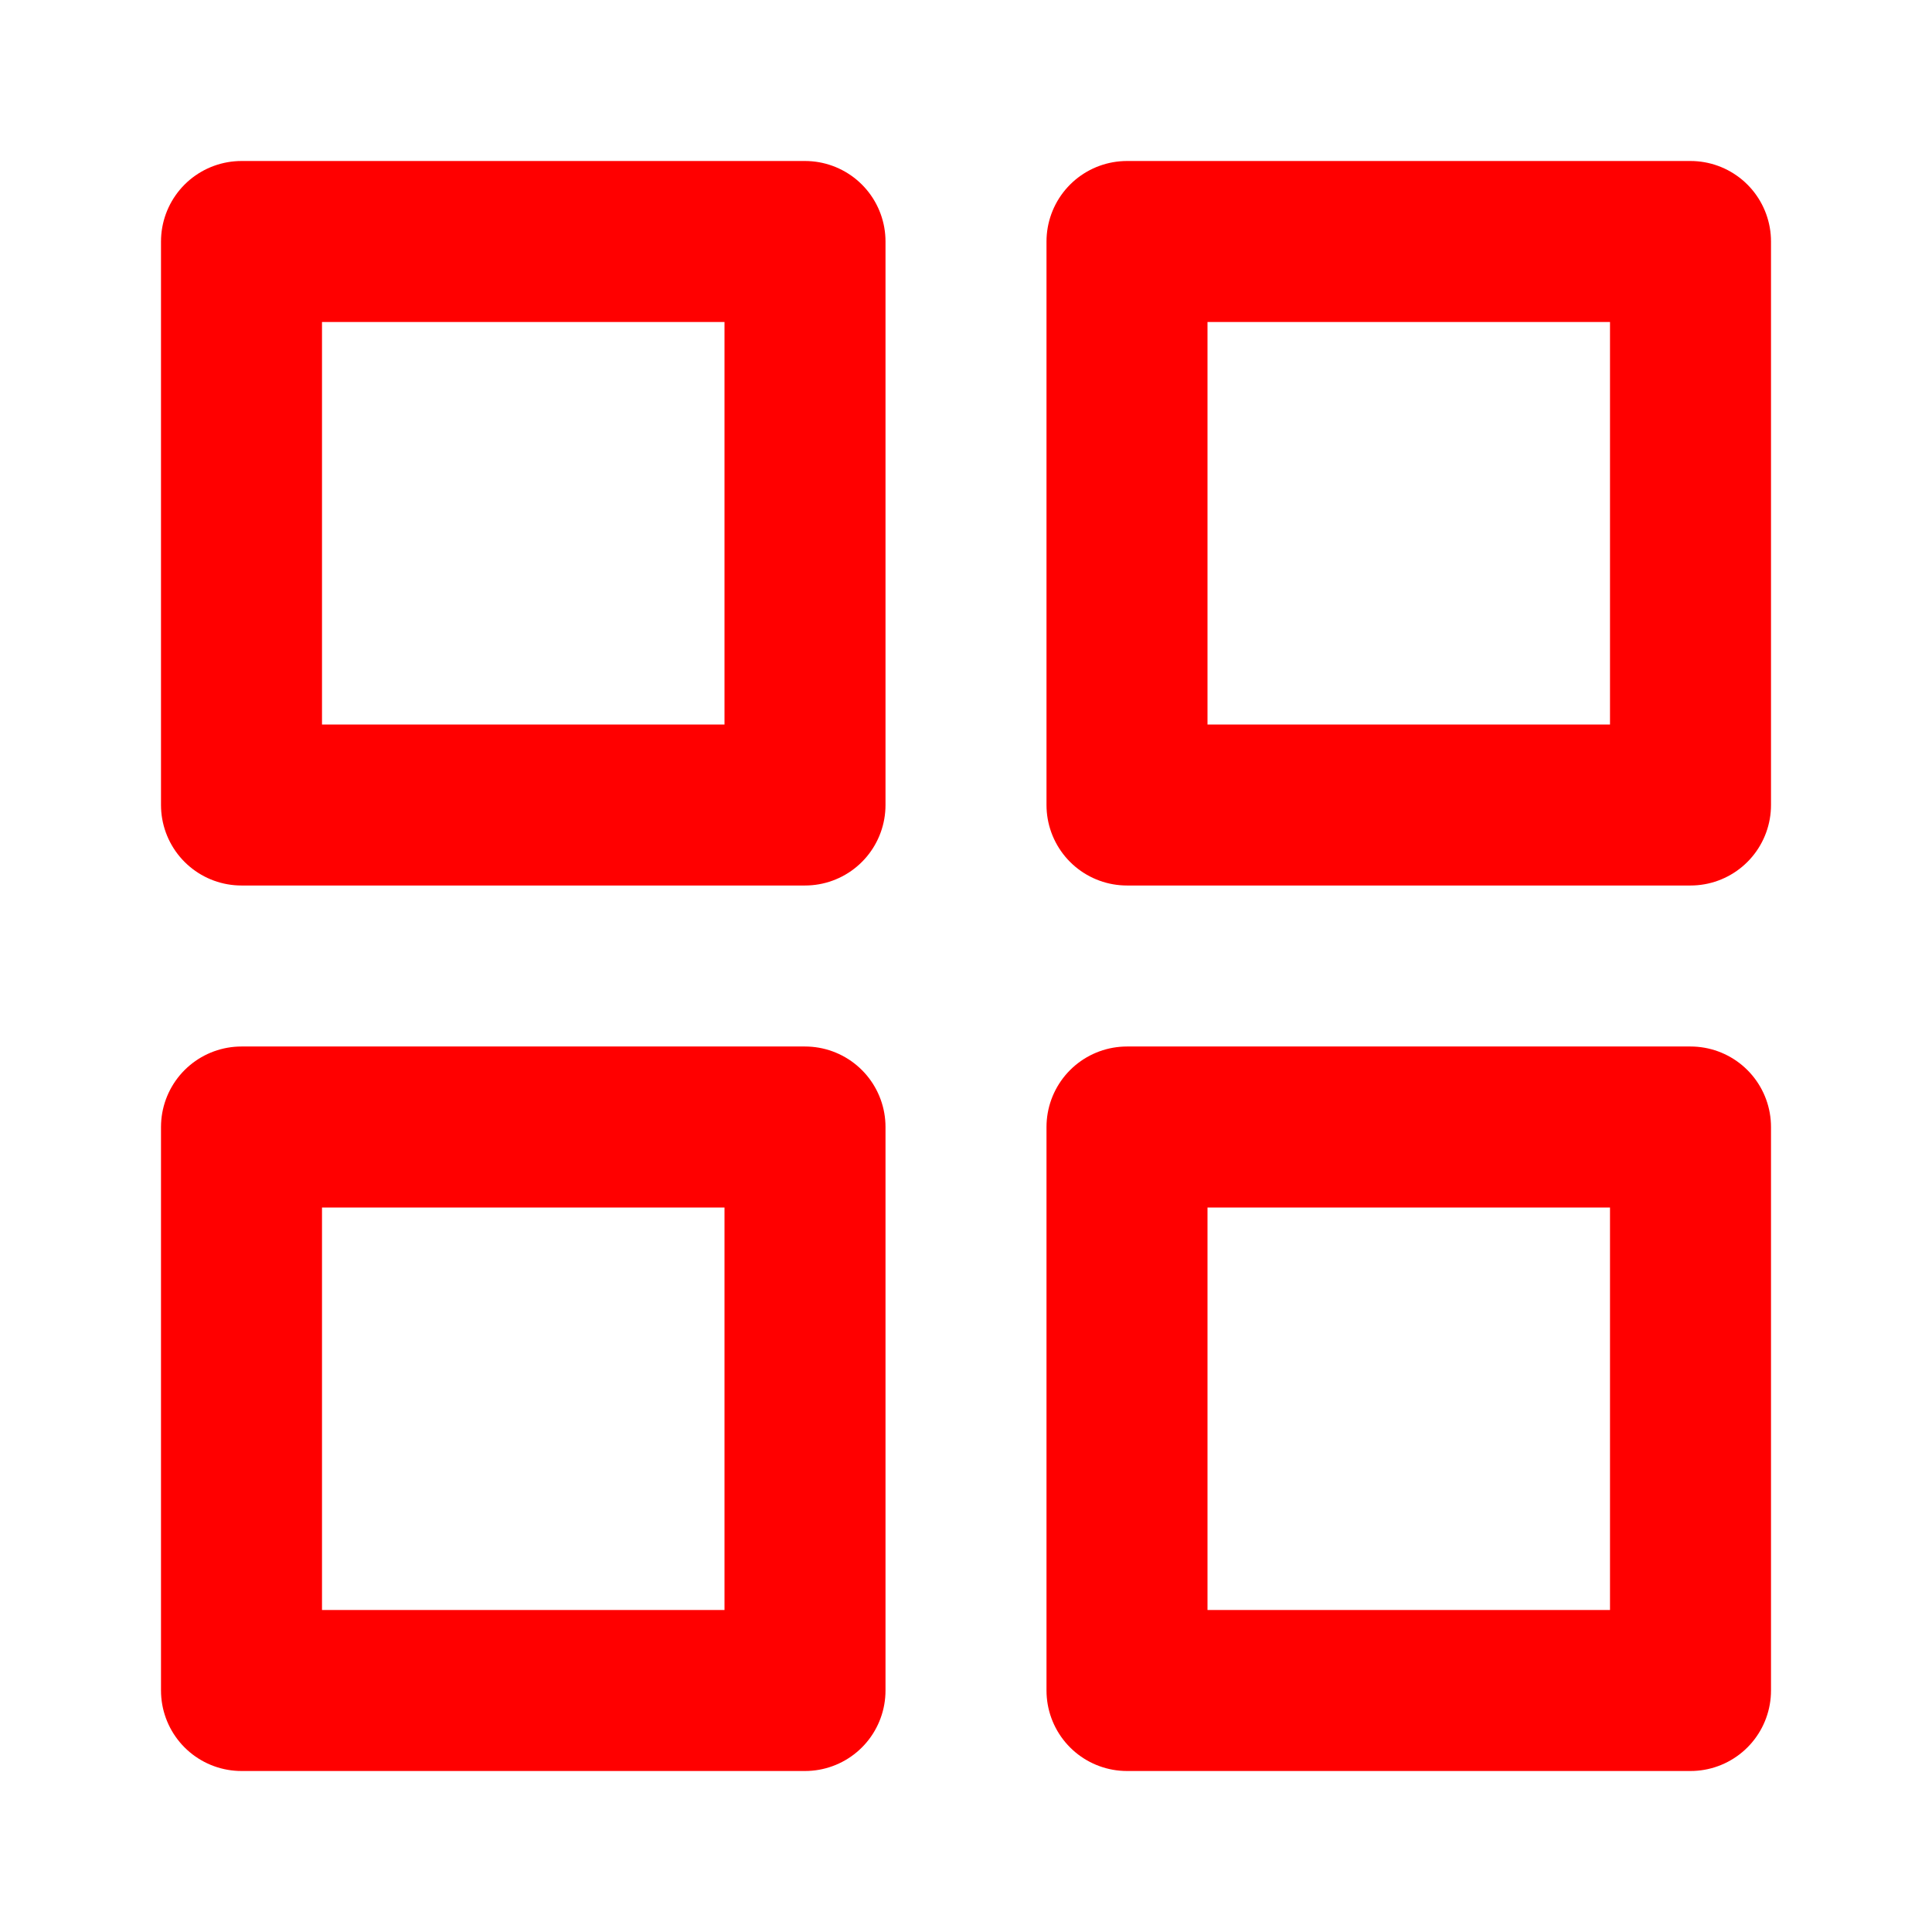
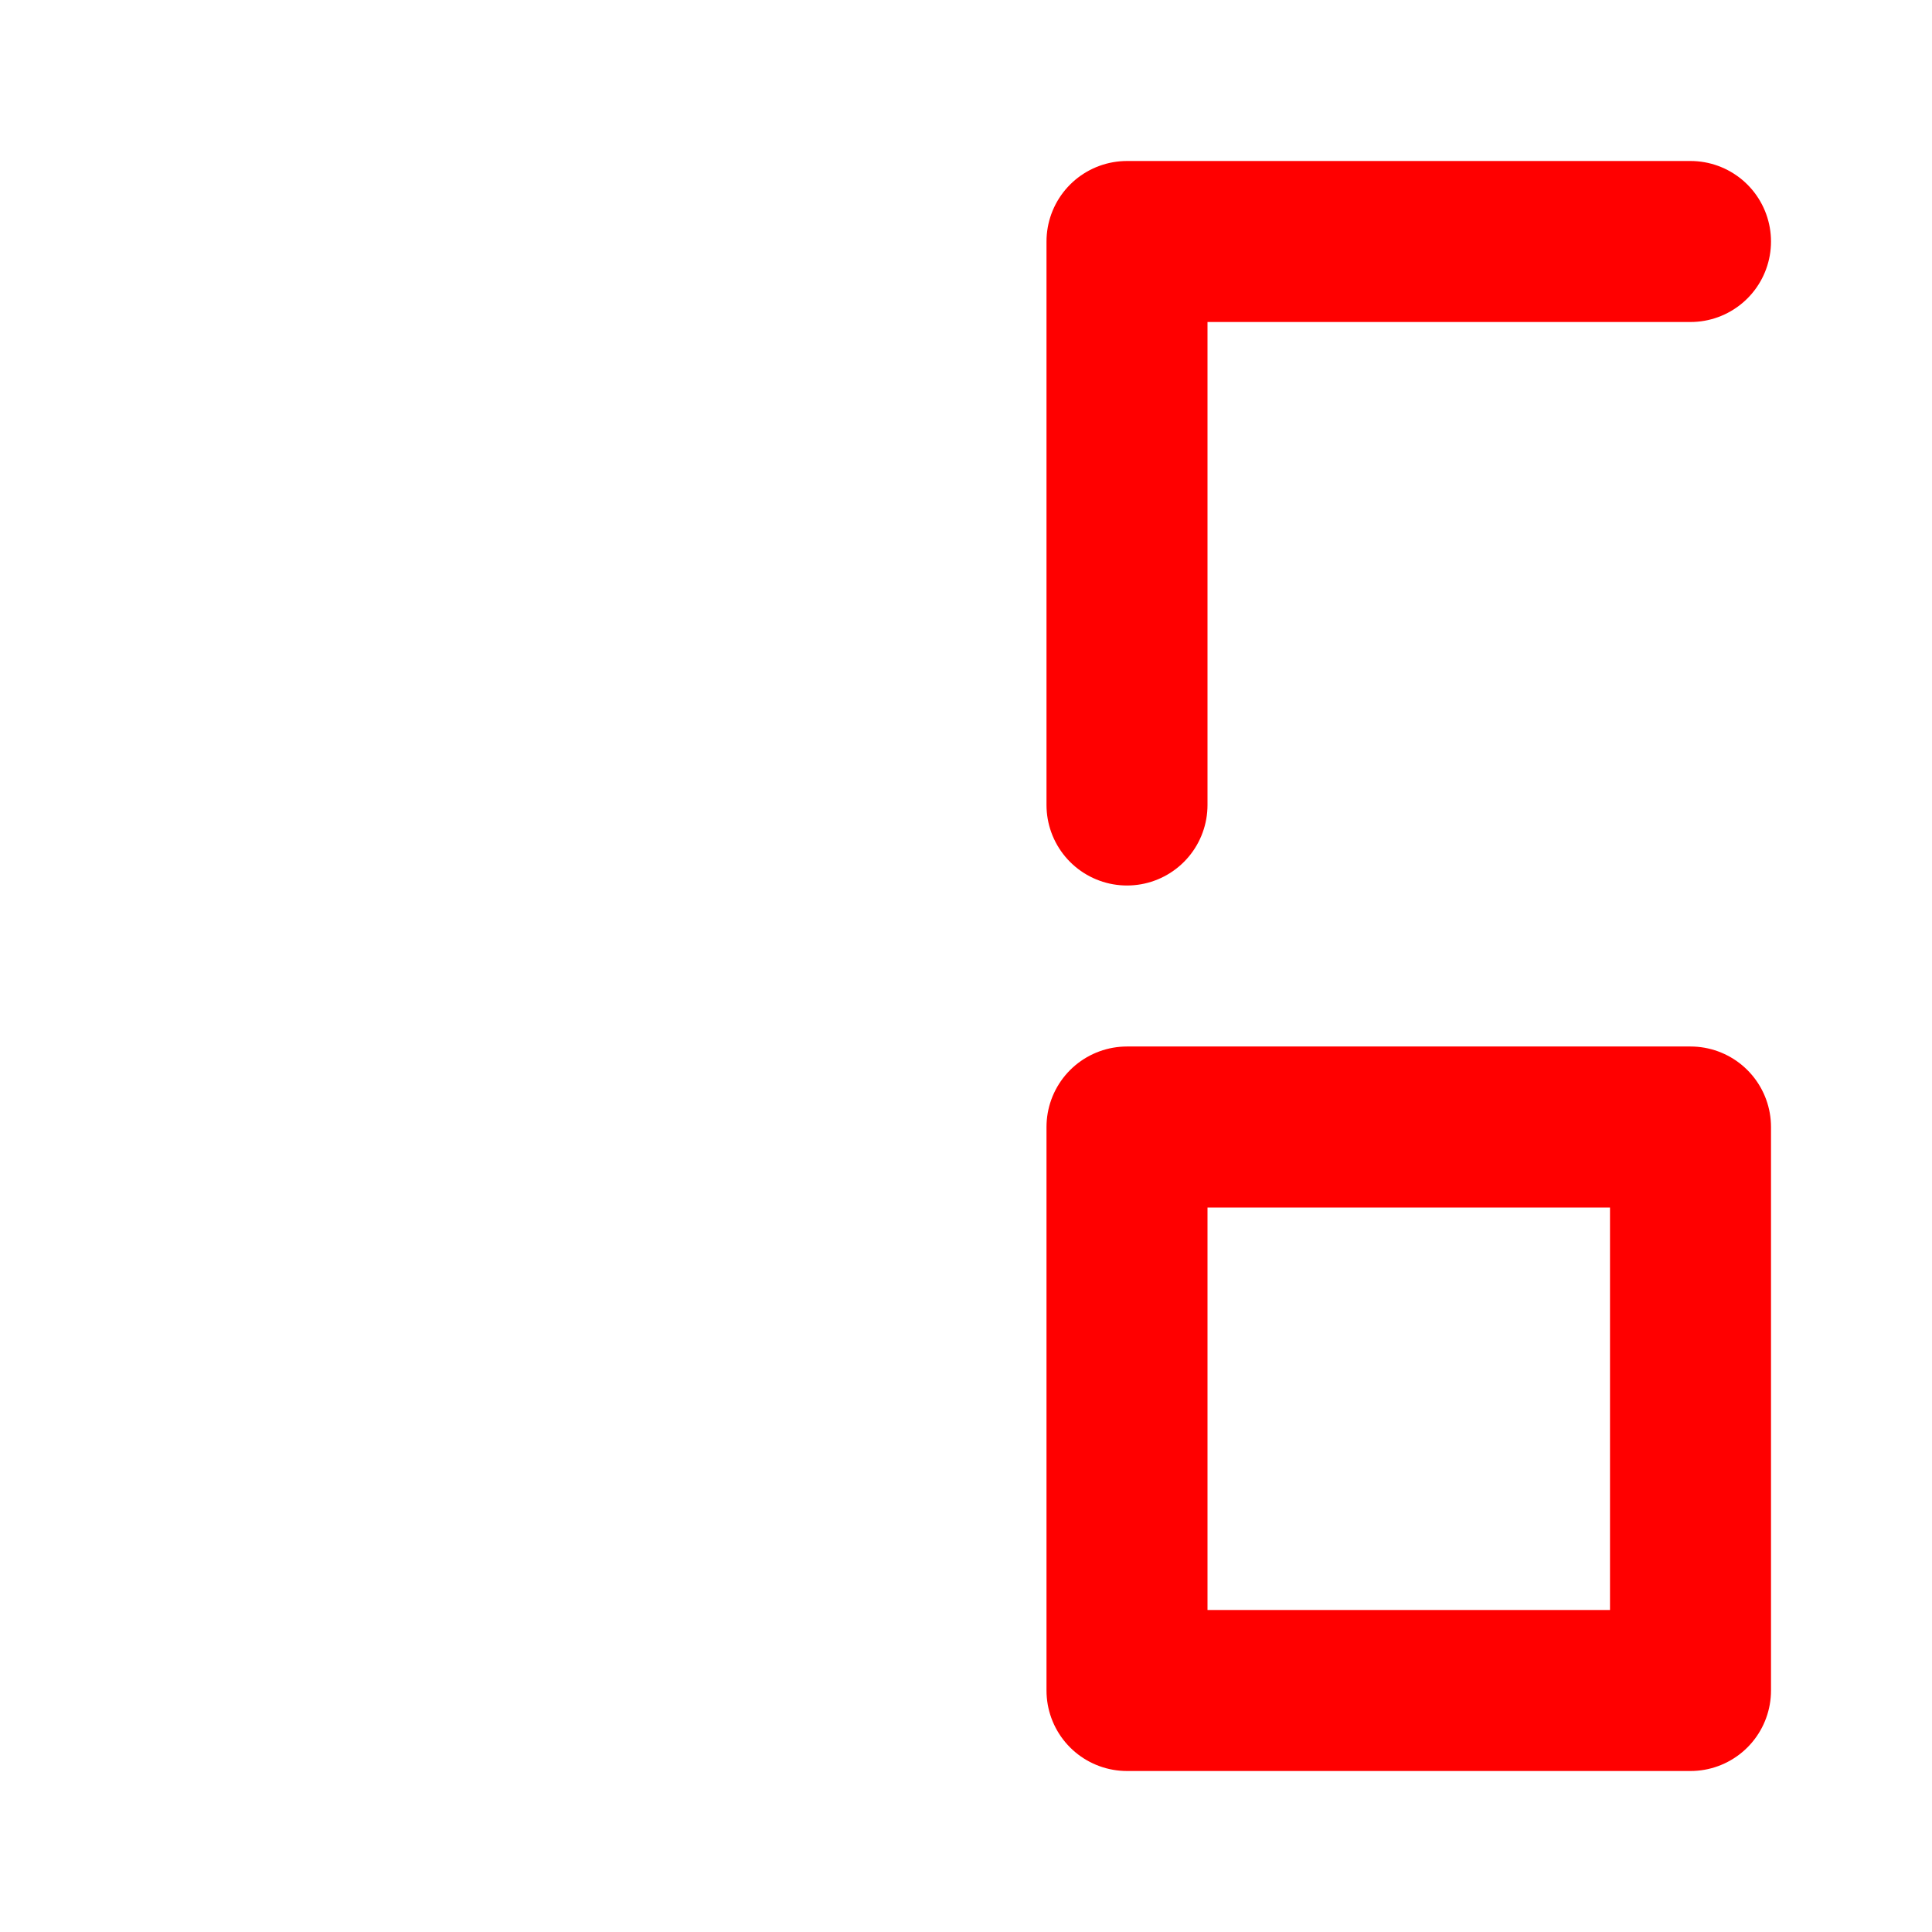
<svg xmlns="http://www.w3.org/2000/svg" width="24" height="24" viewBox="0 0 24 24" fill="none">
-   <path d="M10 3H3V10H10V3Z" stroke="#FF0000" stroke-width="2" stroke-linecap="round" stroke-linejoin="round" />
-   <path d="M21 3H14V10H21V3Z" stroke="#FF0000" stroke-width="2" stroke-linecap="round" stroke-linejoin="round" />
+   <path d="M21 3H14V10V3Z" stroke="#FF0000" stroke-width="2" stroke-linecap="round" stroke-linejoin="round" />
  <path d="M21 14H14V21H21V14Z" stroke="#FF0000" stroke-width="2" stroke-linecap="round" stroke-linejoin="round" />
-   <path d="M10 14H3V21H10V14Z" stroke="#FF0000" stroke-width="2" stroke-linecap="round" stroke-linejoin="round" />
</svg>